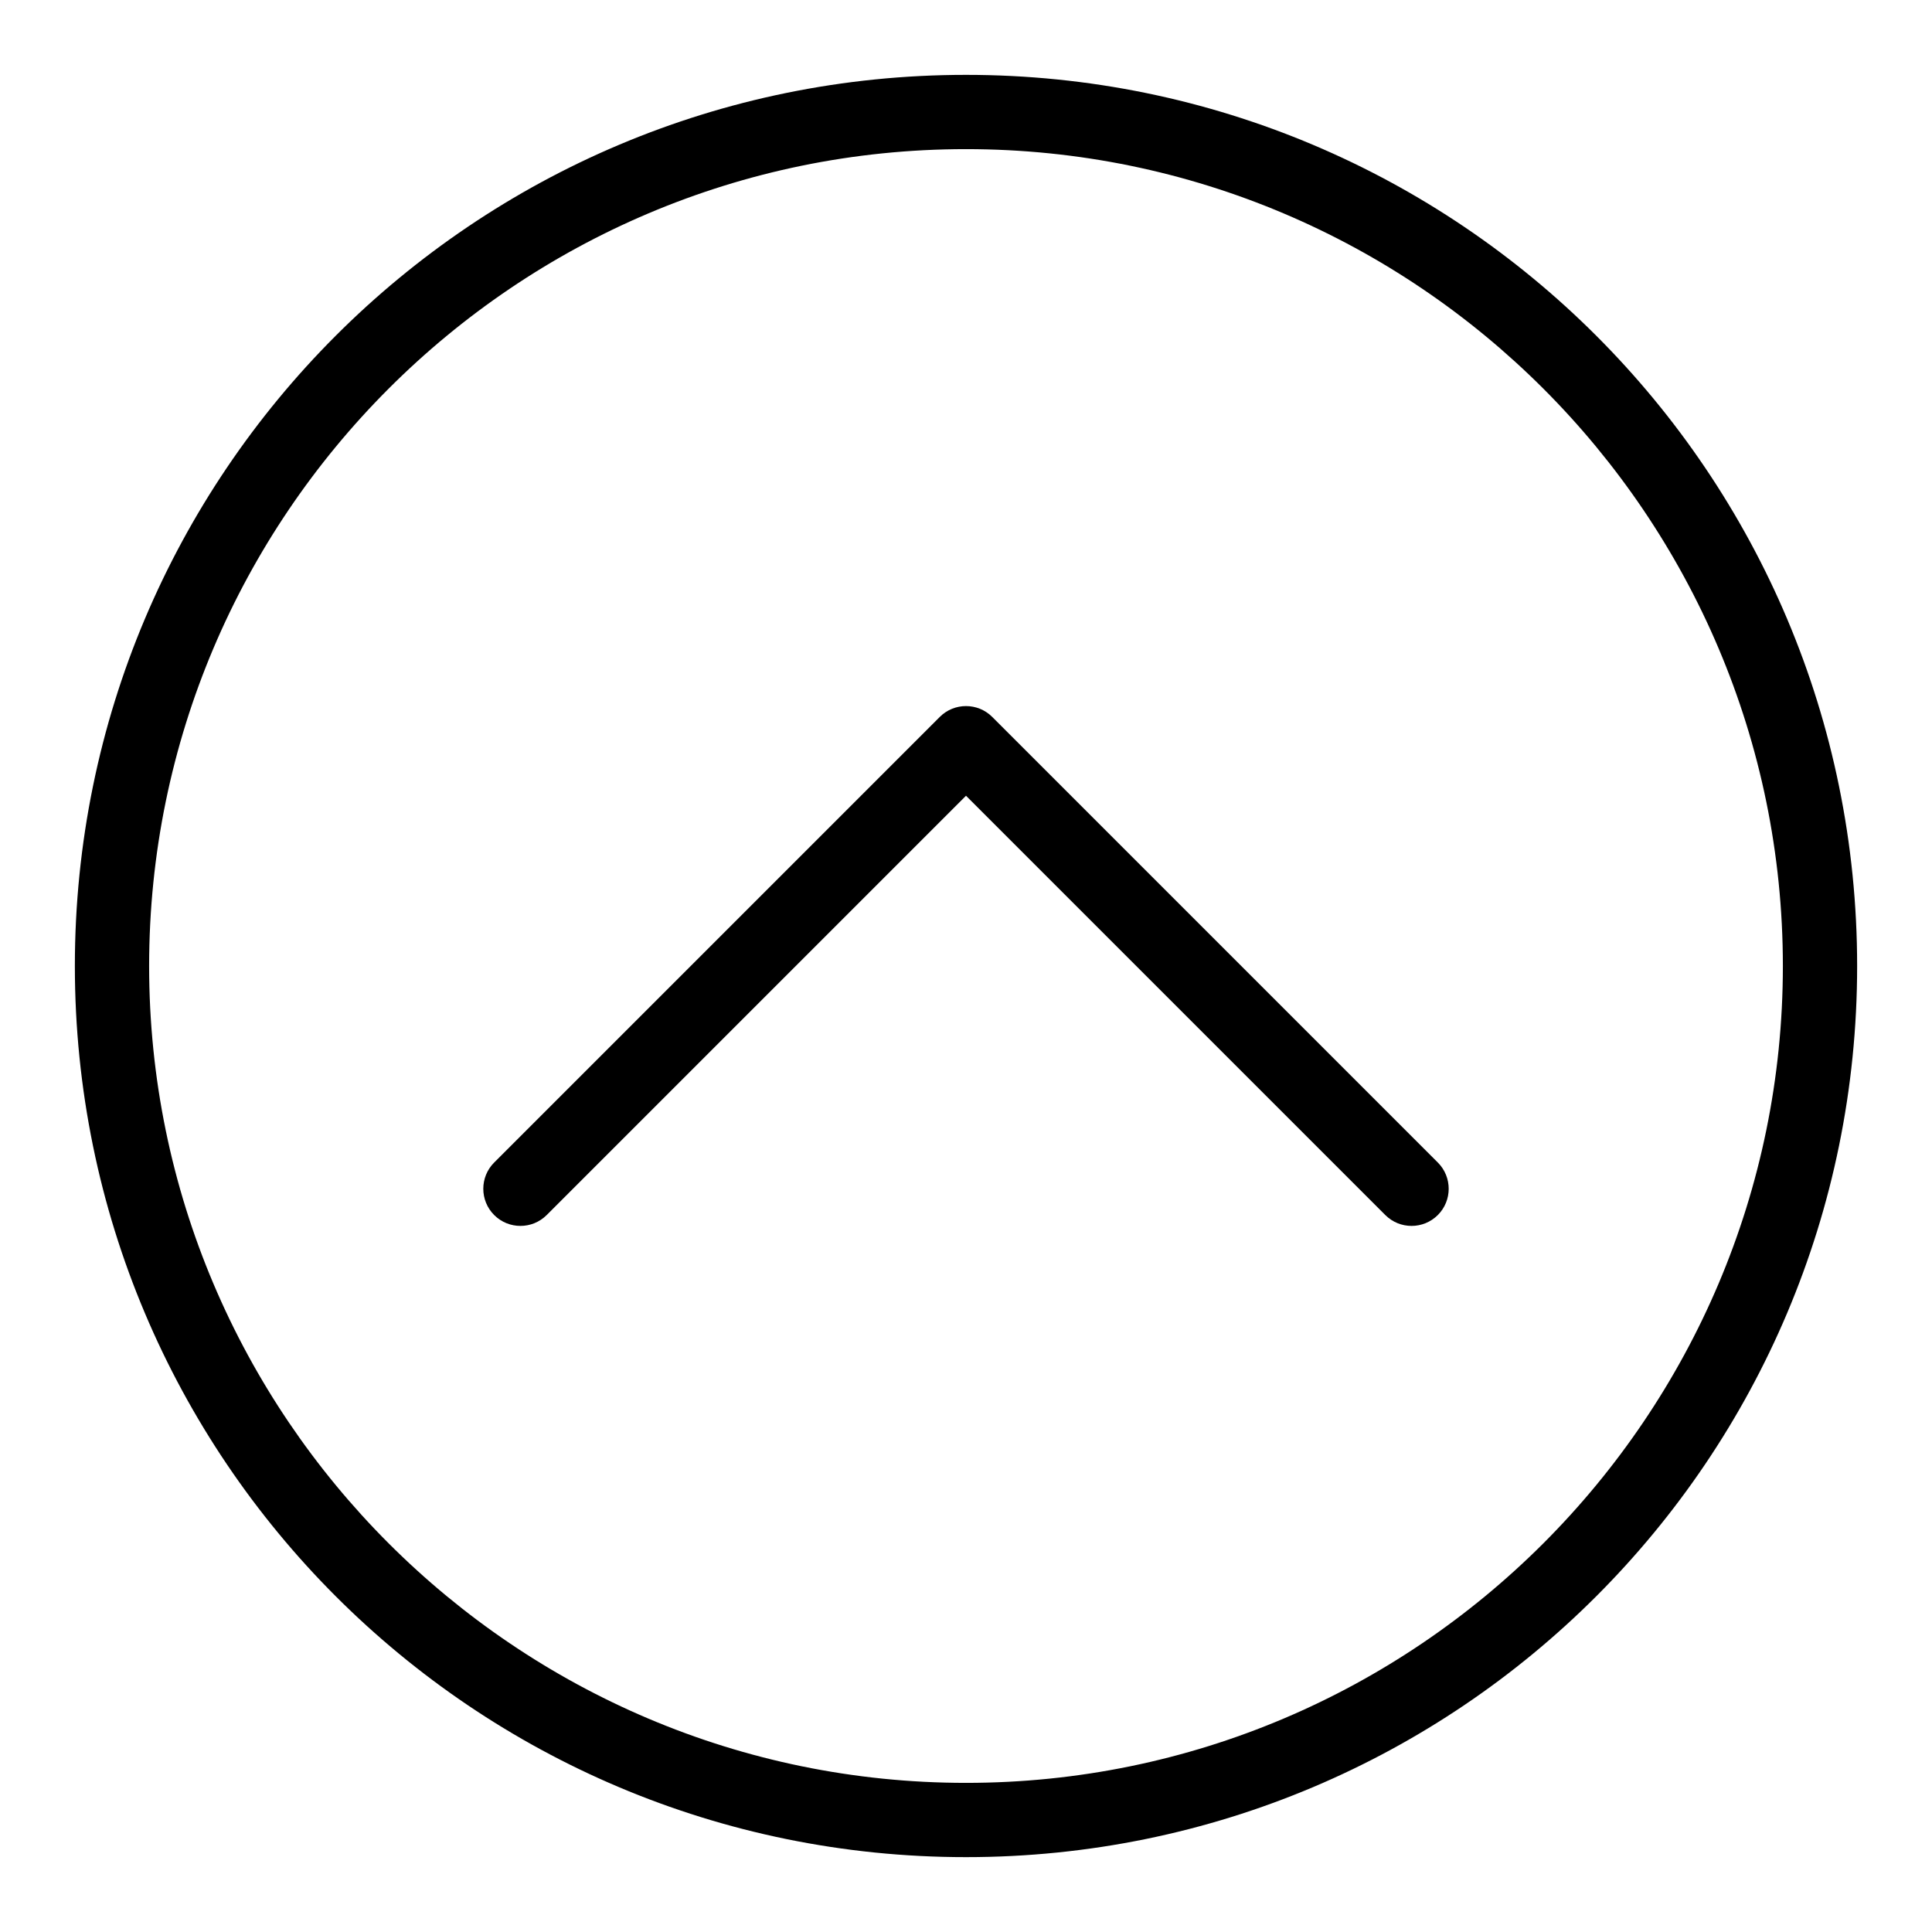
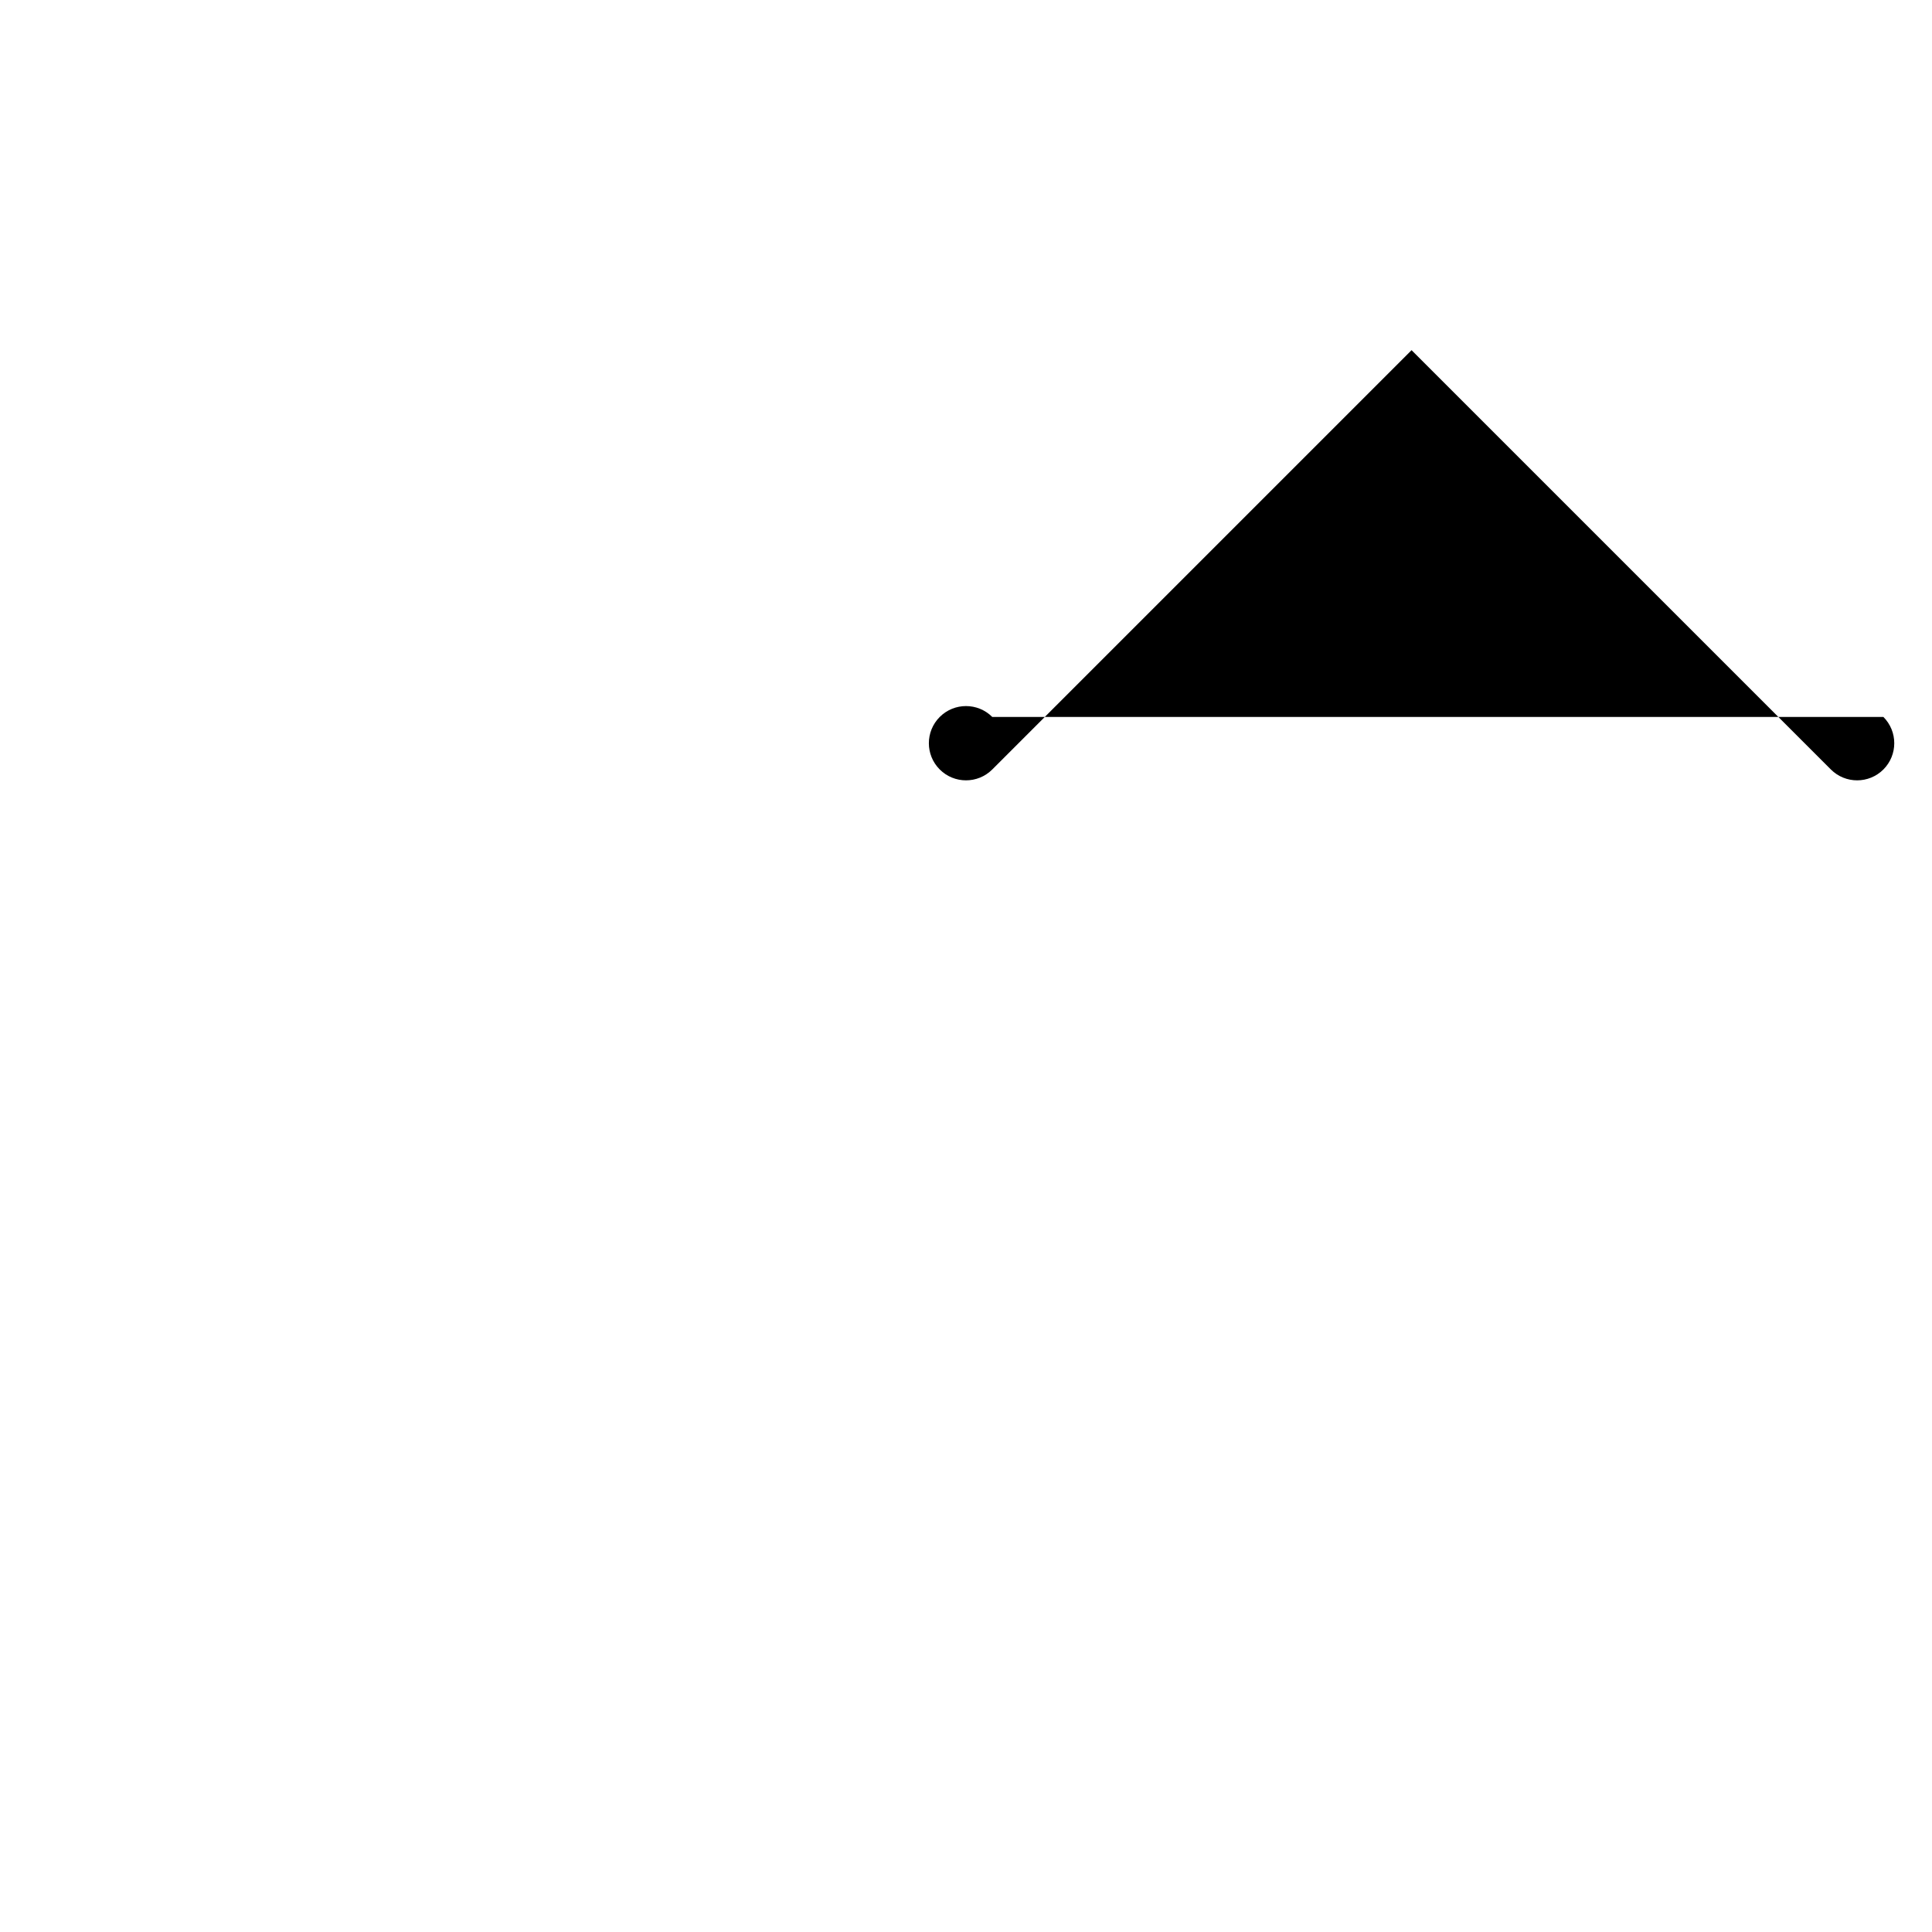
<svg xmlns="http://www.w3.org/2000/svg" fill="#000000" width="800px" height="800px" version="1.1" viewBox="144 144 512 512">
  <g>
-     <path d="m400 163.84c-130.52 0-236.16 105.62-236.16 236.16 0 130.52 105.62 236.16 236.16 236.16 130.52 0 236.16-105.62 236.16-236.16 0.004-130.52-105.62-236.16-236.16-236.16zm0 452.64c-119.37 0-216.48-97.113-216.48-216.48 0-119.37 97.109-216.48 216.48-216.48 119.37 0 216.48 97.113 216.48 216.48s-97.113 216.48-216.48 216.48z" />
-     <path d="m406.96 334c-3.844-3.844-10.074-3.844-13.918 0l-118.08 118.08c-3.844 3.844-3.844 10.074 0 13.918 3.844 3.84 10.074 3.84 13.918 0l111.12-111.12 111.12 111.12c3.844 3.844 10.07 3.84 13.918 0 3.84-3.844 3.84-10.074 0-13.918z" />
+     <path d="m406.96 334c-3.844-3.844-10.074-3.844-13.918 0c-3.844 3.844-3.844 10.074 0 13.918 3.844 3.84 10.074 3.84 13.918 0l111.12-111.12 111.12 111.12c3.844 3.844 10.07 3.84 13.918 0 3.84-3.844 3.84-10.074 0-13.918z" />
  </g>
</svg>